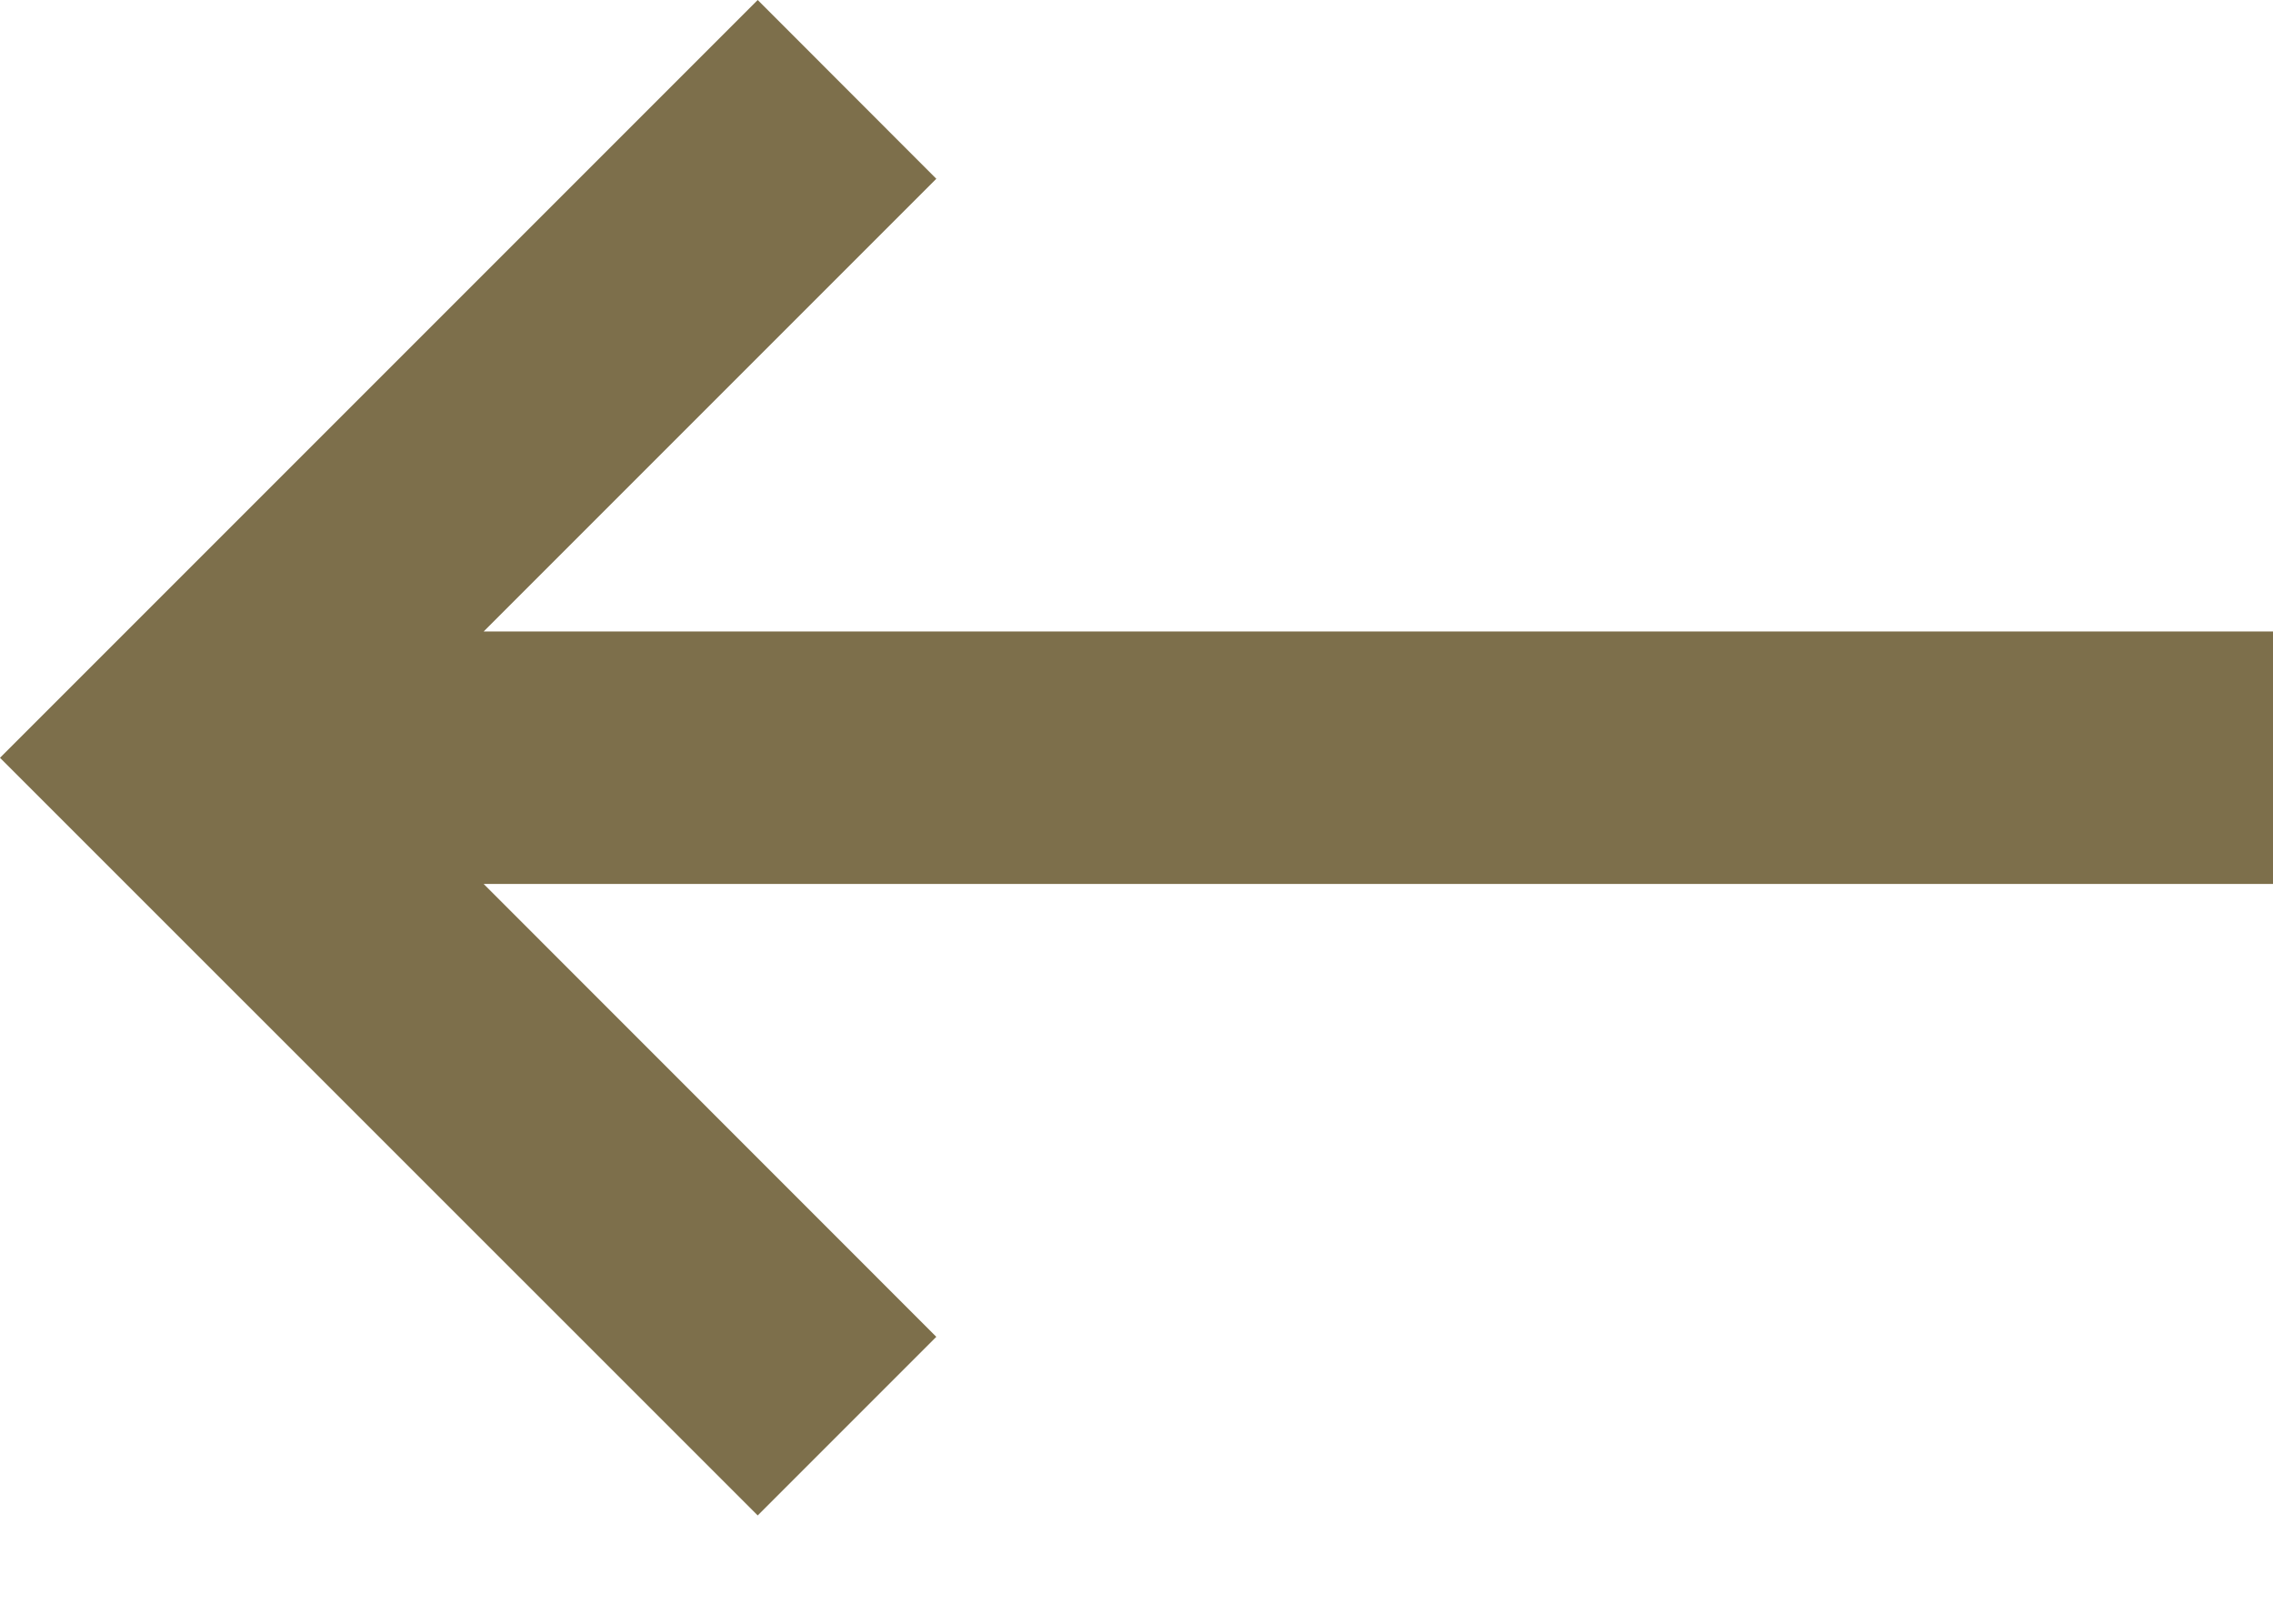
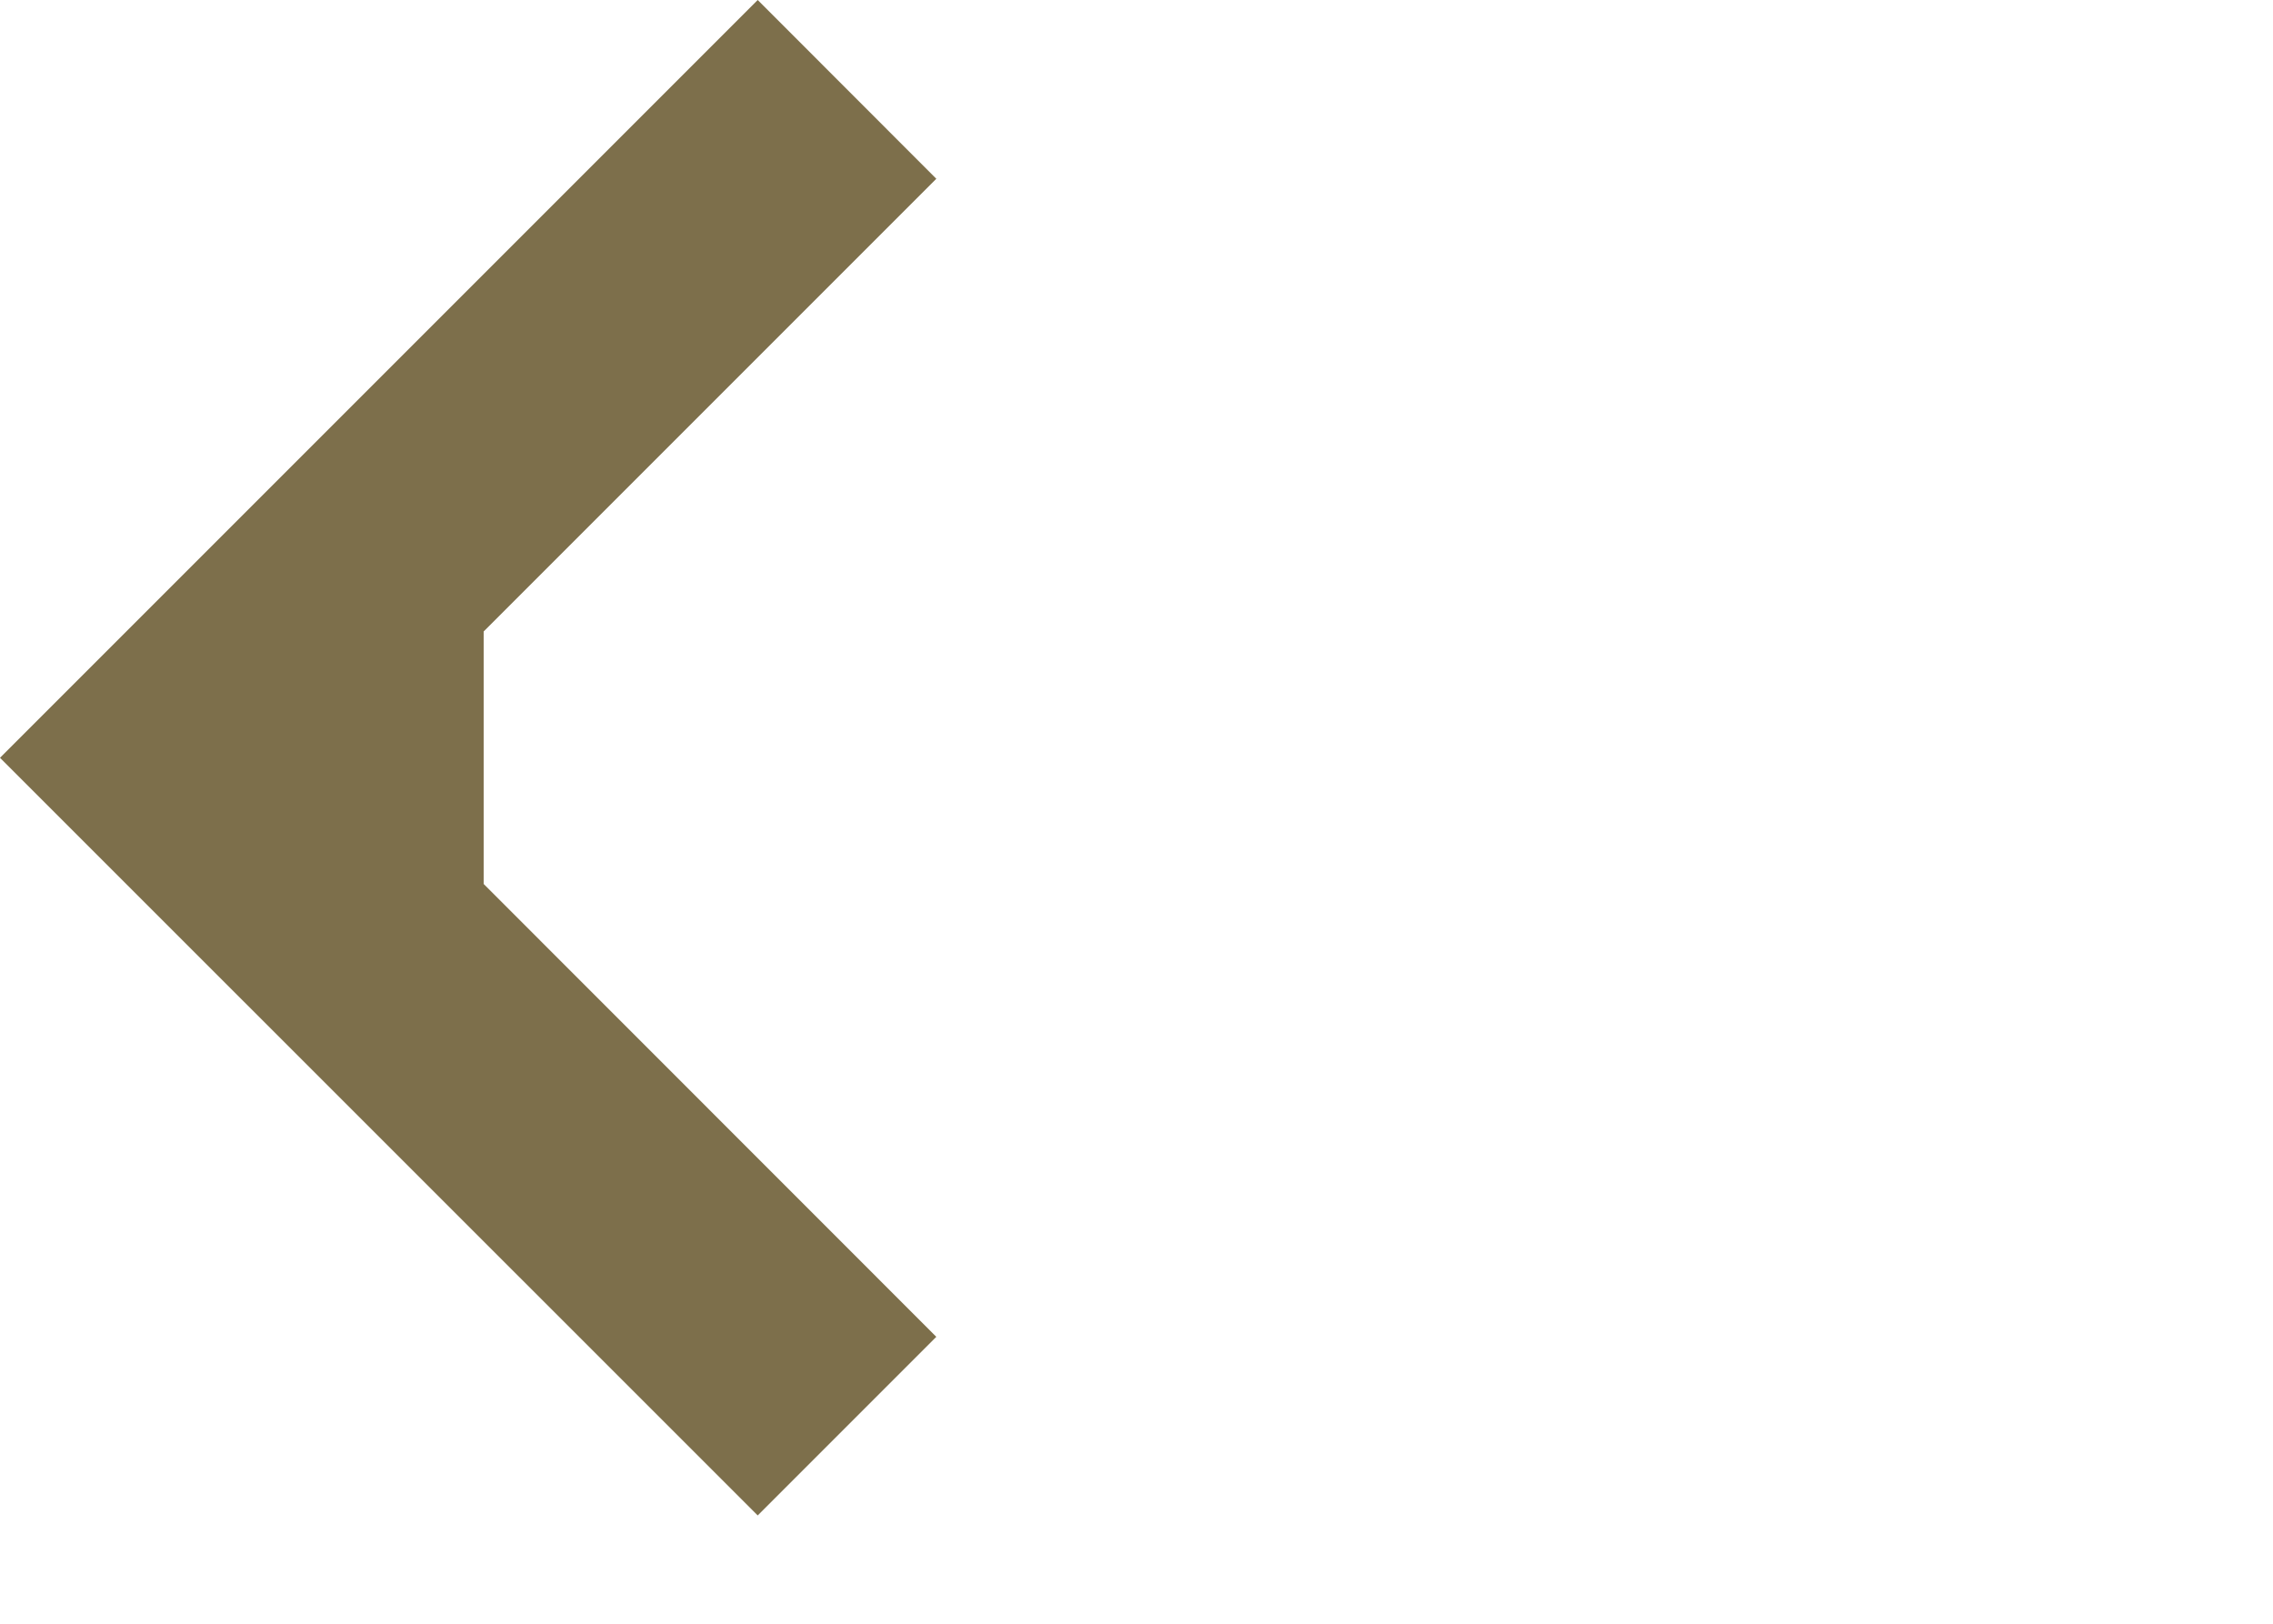
<svg xmlns="http://www.w3.org/2000/svg" width="14" height="10" viewBox="0 0 14 10" fill="none">
-   <path d="M14 3.889H2.979L5.767 1.101L4.667 0L0 4.667L4.667 9.333L5.767 8.233L2.979 5.444H14V3.889Z" fill="#7D6F4B" />
+   <path d="M14 3.889H2.979L5.767 1.101L4.667 0L0 4.667L4.667 9.333L5.767 8.233L2.979 5.444V3.889Z" fill="#7D6F4B" />
</svg>